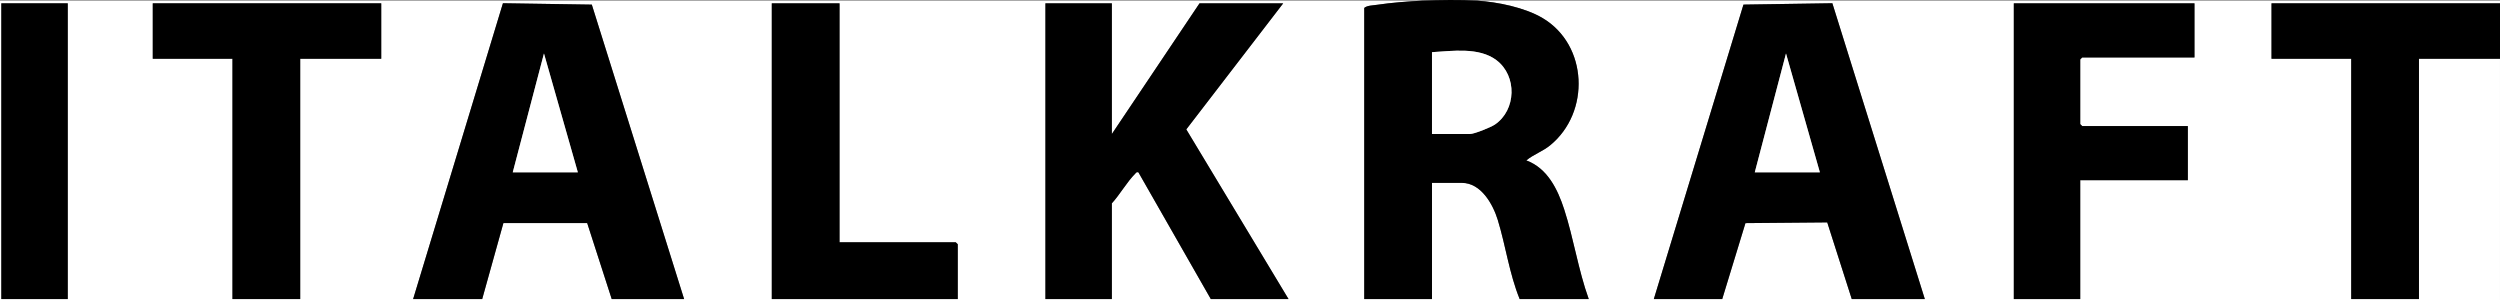
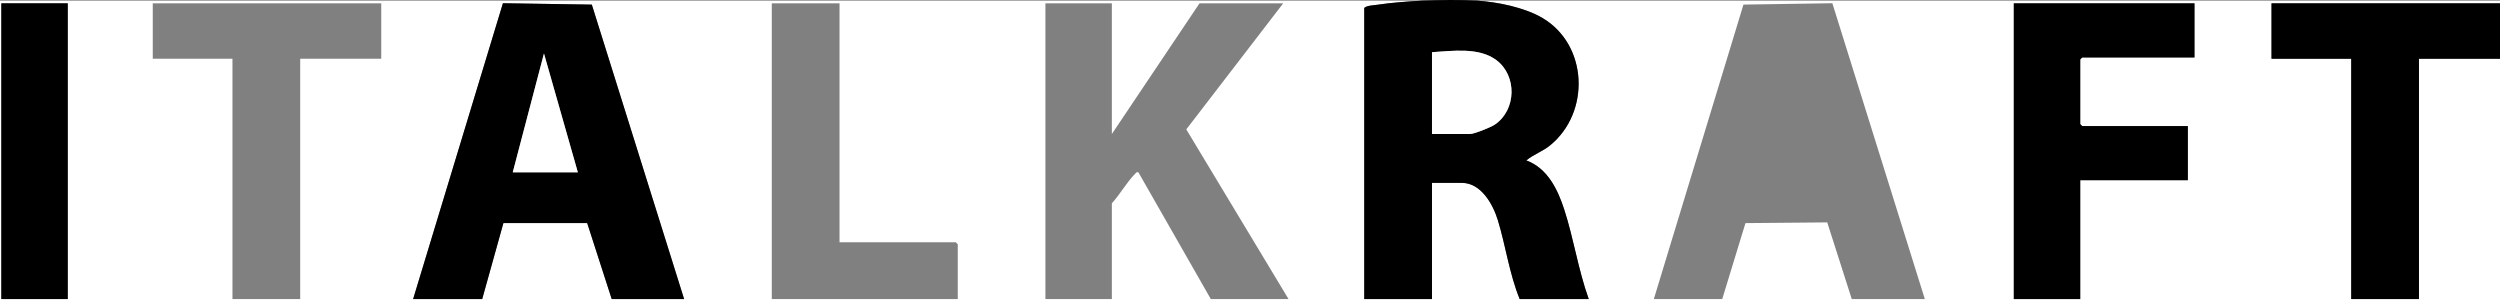
<svg xmlns="http://www.w3.org/2000/svg" id="a" viewBox="0 0 451.44 54.24">
  <rect x="0" y="0" width="451.44" height="54.24" fill="#808080" stroke="none" />
  <defs>
    <style>.b{fill:#fff;}</style>
  </defs>
  <path class="b" d="M256.903.121c-2.534.112-5.669.36-8.246.745-.762.114-1.803.116-2.309.566v52.569h12.233v-20.98h5.397c3.464,0,5.61,3.864,6.476,6.676,1.433,4.657,2.088,9.722,3.959,14.303h12.473c-1.896-5.26-2.714-10.913-4.439-16.211-1.177-3.615-3.015-7.412-6.835-8.825,1.3-1.08,2.94-1.606,4.32-2.736,7.263-5.948,6.816-18.099-1.37-22.962-3.229-1.919-8.158-2.913-11.826-3.146h184.702v.477h-41.258v10.013h14.392v43.39h12.233V10.611h14.632v43.629H0V.121h256.903ZM12.233.598H.24v53.404h11.994V.598ZM68.843.598H27.585v10.013h14.392v43.39h12.233V10.611h14.632V.598ZM123.534,54.002L106.867.833l-16.049-.249-16.218,53.418h12.473l3.828-13.718,15.132-0,4.428,13.718h13.073ZM151.599.598h-12.233v53.404h33.582v-9.894l-.36-.358h-20.989V.598ZM200.773.598h-11.994v53.404h11.994v-17.285c1.437-1.57,2.746-3.888,4.213-5.349.198-.197.212-.341.581-.253l13.076,22.887h14.033l-18.461-30.637L231.717.598h-15.112l-15.832,23.602V.598ZM298.641,54.002h12.353l4.194-13.713,14.766-.131,4.428,13.844h13.193L330.878.583l-16.051.247-16.185,53.171ZM396.269.598h-32.623v53.404h11.994v-21.457h19.43v-9.775h-19.07l-.36-.358v-11.682l.36-.358h20.269V.598Z" />
  <path d="M266.738.121c3.668.233,8.597,1.228,11.826,3.146,8.185,4.864,8.633,17.014,1.37,22.962-1.38,1.13-3.02,1.656-4.32,2.736,3.82,1.413,5.658,5.21,6.835,8.825,1.725,5.297,2.542,10.951,4.439,16.211h-12.473c-1.871-4.581-2.526-9.647-3.959-14.303-.866-2.812-3.012-6.676-6.476-6.676h-5.397v20.98h-12.233V1.432c.506-.45,1.547-.452,2.309-.566,2.576-.385,5.711-.633,8.246-.745,2.994-.132,6.865-.189,9.835,0ZM258.583,24.201h6.836c.796,0,3.78-1.208,4.518-1.708,3.874-2.625,4.06-8.787.273-11.637-3.152-2.371-7.937-1.654-11.628-1.437v14.781Z" />
  <polygon points="451.44 .598 451.44 10.611 436.808 10.611 436.808 54.002 424.574 54.002 424.574 10.611 410.182 10.611 410.182 .598 451.44 .598" />
-   <path d="M200.773.598v23.602L216.605.598h15.112l-17.502,22.767,18.461,30.637h-14.033l-13.076-22.887c-.369-.088-.383.057-.581.253-1.467,1.461-2.776,3.779-4.213,5.349v17.285h-11.994V.598h11.994Z" />
  <path d="M123.534,54.002h-13.073l-4.428-13.718-15.132 0-3.828,13.718h-12.473L90.818.583l16.049.249,16.667,53.169ZM104.345,31.114l-6.117-21.459-5.637,21.459h11.754Z" />
-   <path d="M298.641,54.002L314.827.83l16.051-.247,16.697,53.418h-13.193l-4.428-13.844-14.766.131-4.194,13.713h-12.353ZM328.625,31.114l-6.117-21.459-5.637,21.459h11.754Z" />
  <polygon points="396.269 .598 396.269 10.373 376 10.373 375.64 10.73 375.64 22.412 376 22.77 395.07 22.77 395.07 32.545 375.64 32.545 375.64 54.002 363.647 54.002 363.647 .598 396.269 .598" />
-   <polygon points="68.843 .598 68.843 10.611 54.211 10.611 54.211 54.002 41.978 54.002 41.978 10.611 27.585 10.611 27.585 .598 68.843 .598" />
-   <polygon points="151.599 .598 151.599 43.75 172.588 43.75 172.948 44.108 172.948 54.002 139.366 54.002 139.366 .598 151.599 .598" />
  <rect x=".24" y=".598" width="11.994" height="53.404" />
  <path class="b" d="M258.583,24.201v-14.781c3.69-.217,8.476-.935,11.628,1.437,3.787,2.849,3.601,9.012-.273,11.637-.738.5-3.722,1.708-4.518,1.708h-6.836Z" />
  <polygon class="b" points="104.345 31.114 92.591 31.114 98.228 9.655 104.345 31.114" />
-   <polygon class="b" points="328.625 31.114 316.872 31.114 322.509 9.655 328.625 31.114" />
</svg>